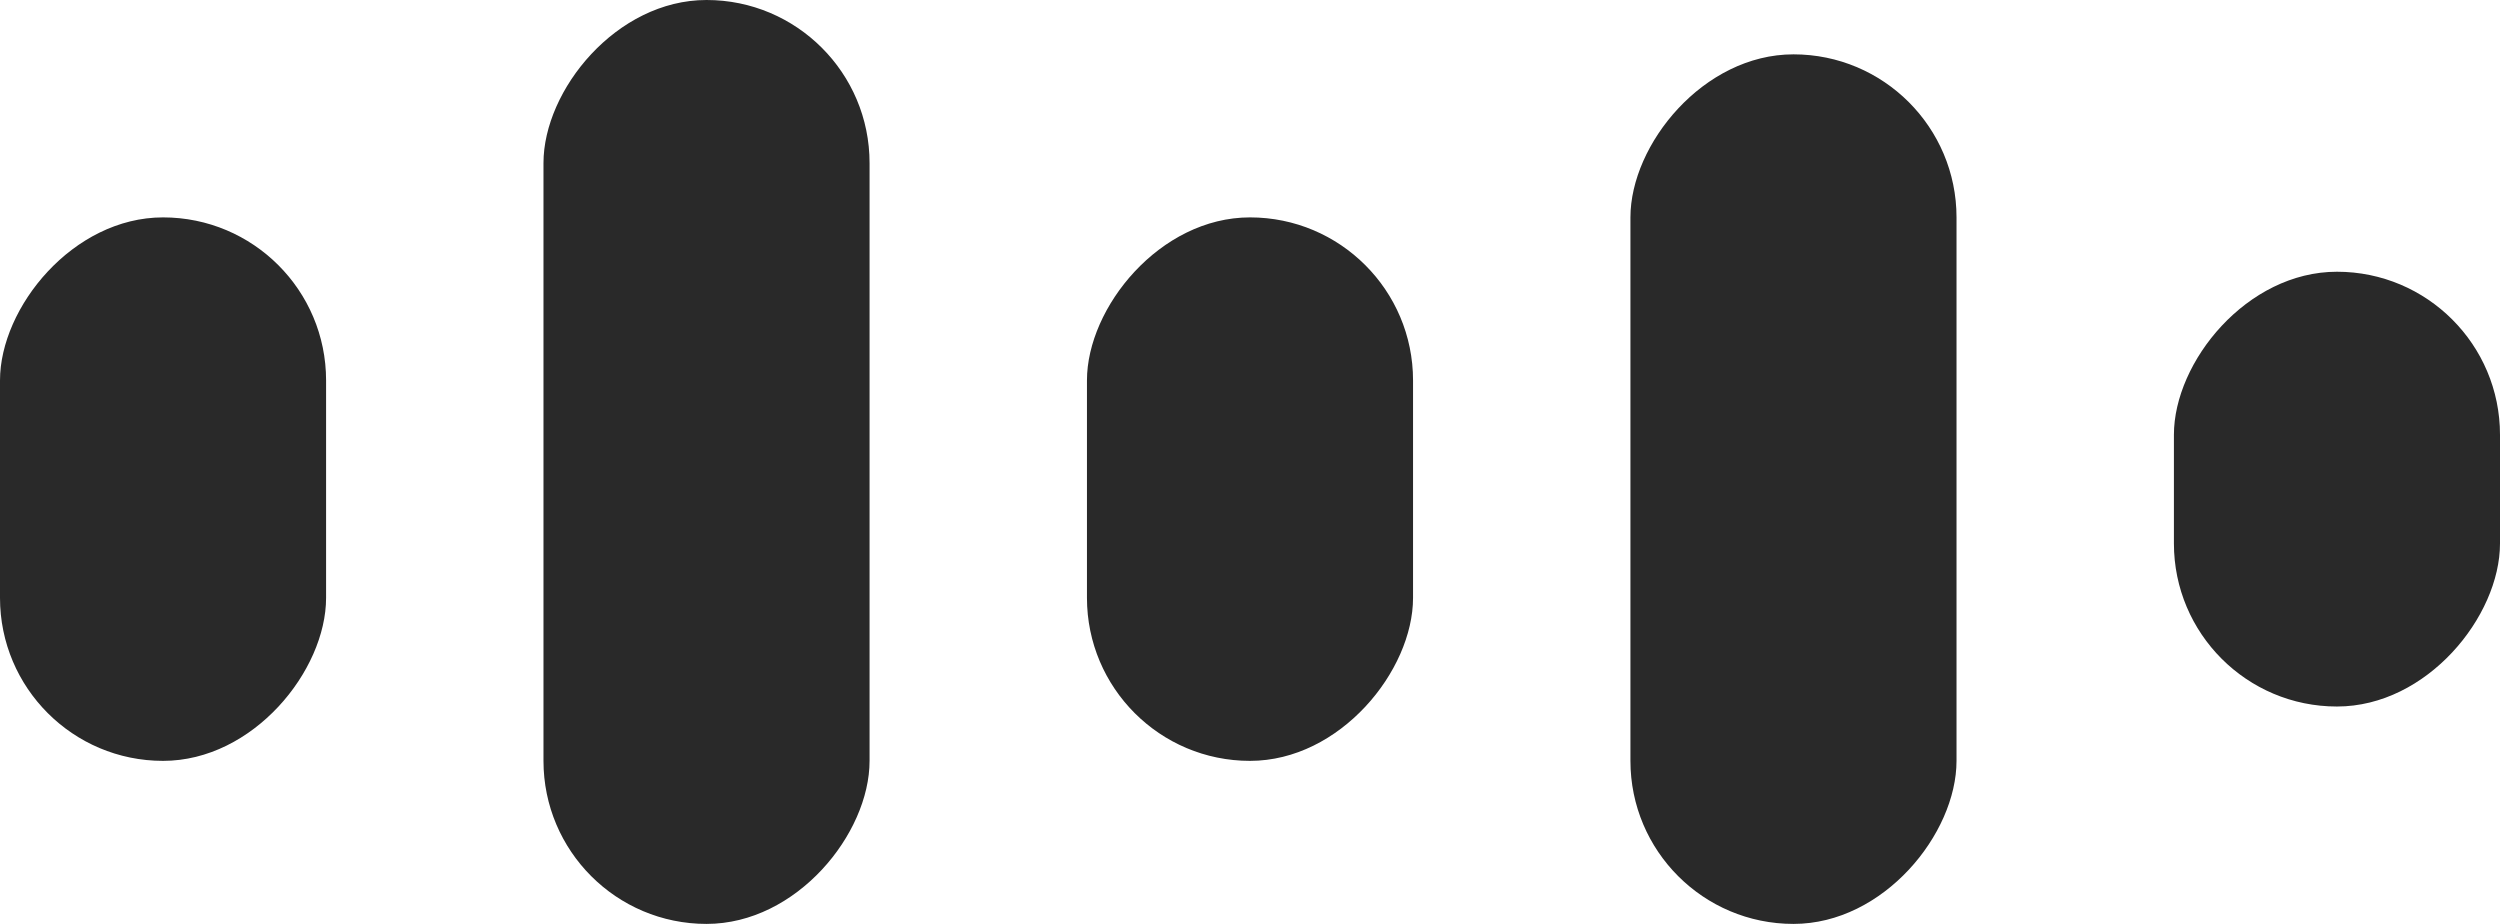
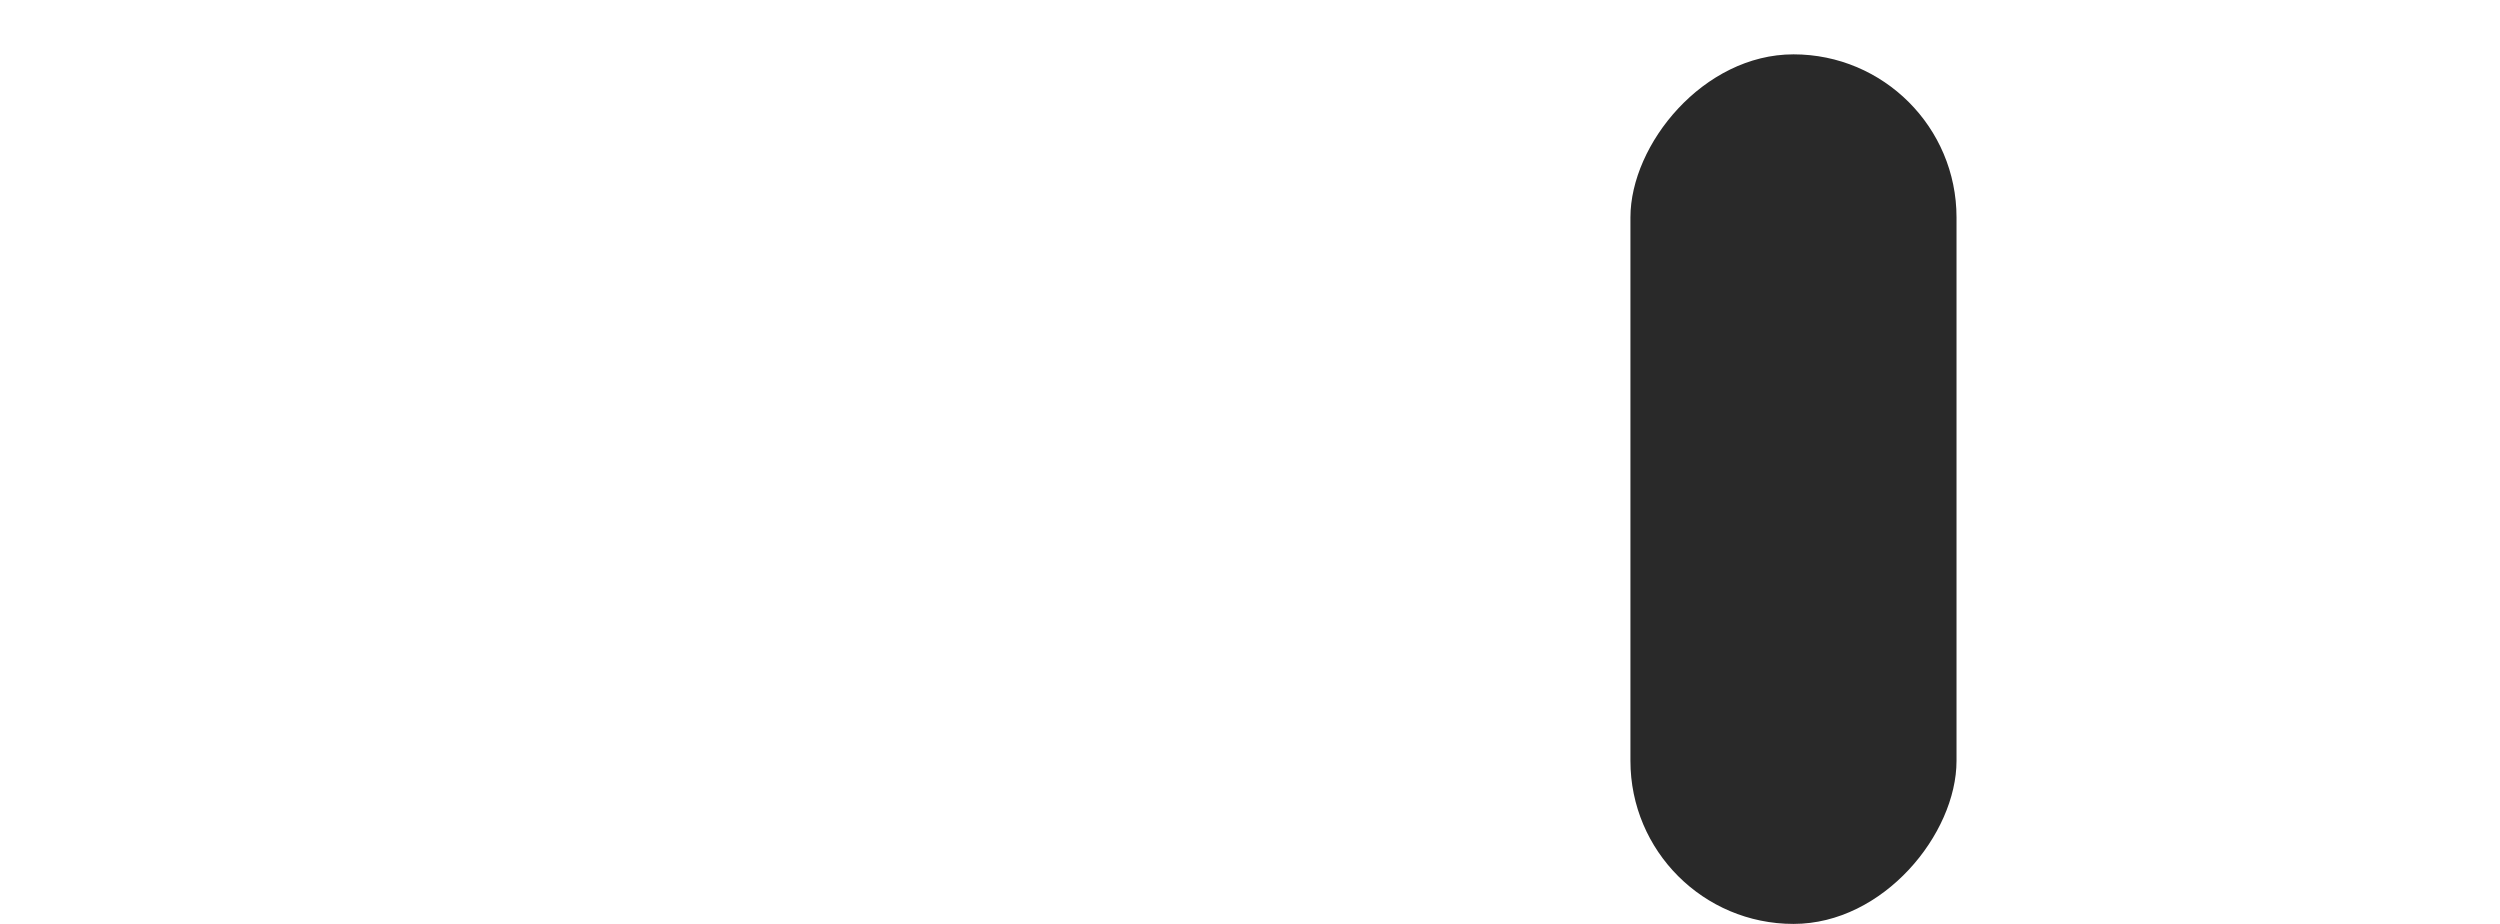
<svg xmlns="http://www.w3.org/2000/svg" width="46" height="17" viewBox="0 0 46 17" fill="none">
-   <rect width="6" height="17" rx="3" transform="matrix(-1 0 0 1 16 0)" fill="#292929" />
-   <rect width="6" height="10" rx="3" transform="matrix(-1 0 0 1 6 4)" fill="#292929" />
-   <rect width="6" height="10" rx="3" transform="matrix(-1 0 0 1 26 4)" fill="#292929" />
-   <rect width="6" height="8" rx="3" transform="matrix(-1 0 0 1 46 5)" fill="#292929" />
  <rect width="6" height="16" rx="3" transform="matrix(-1 0 0 1 36 1)" fill="#292929" />
</svg>